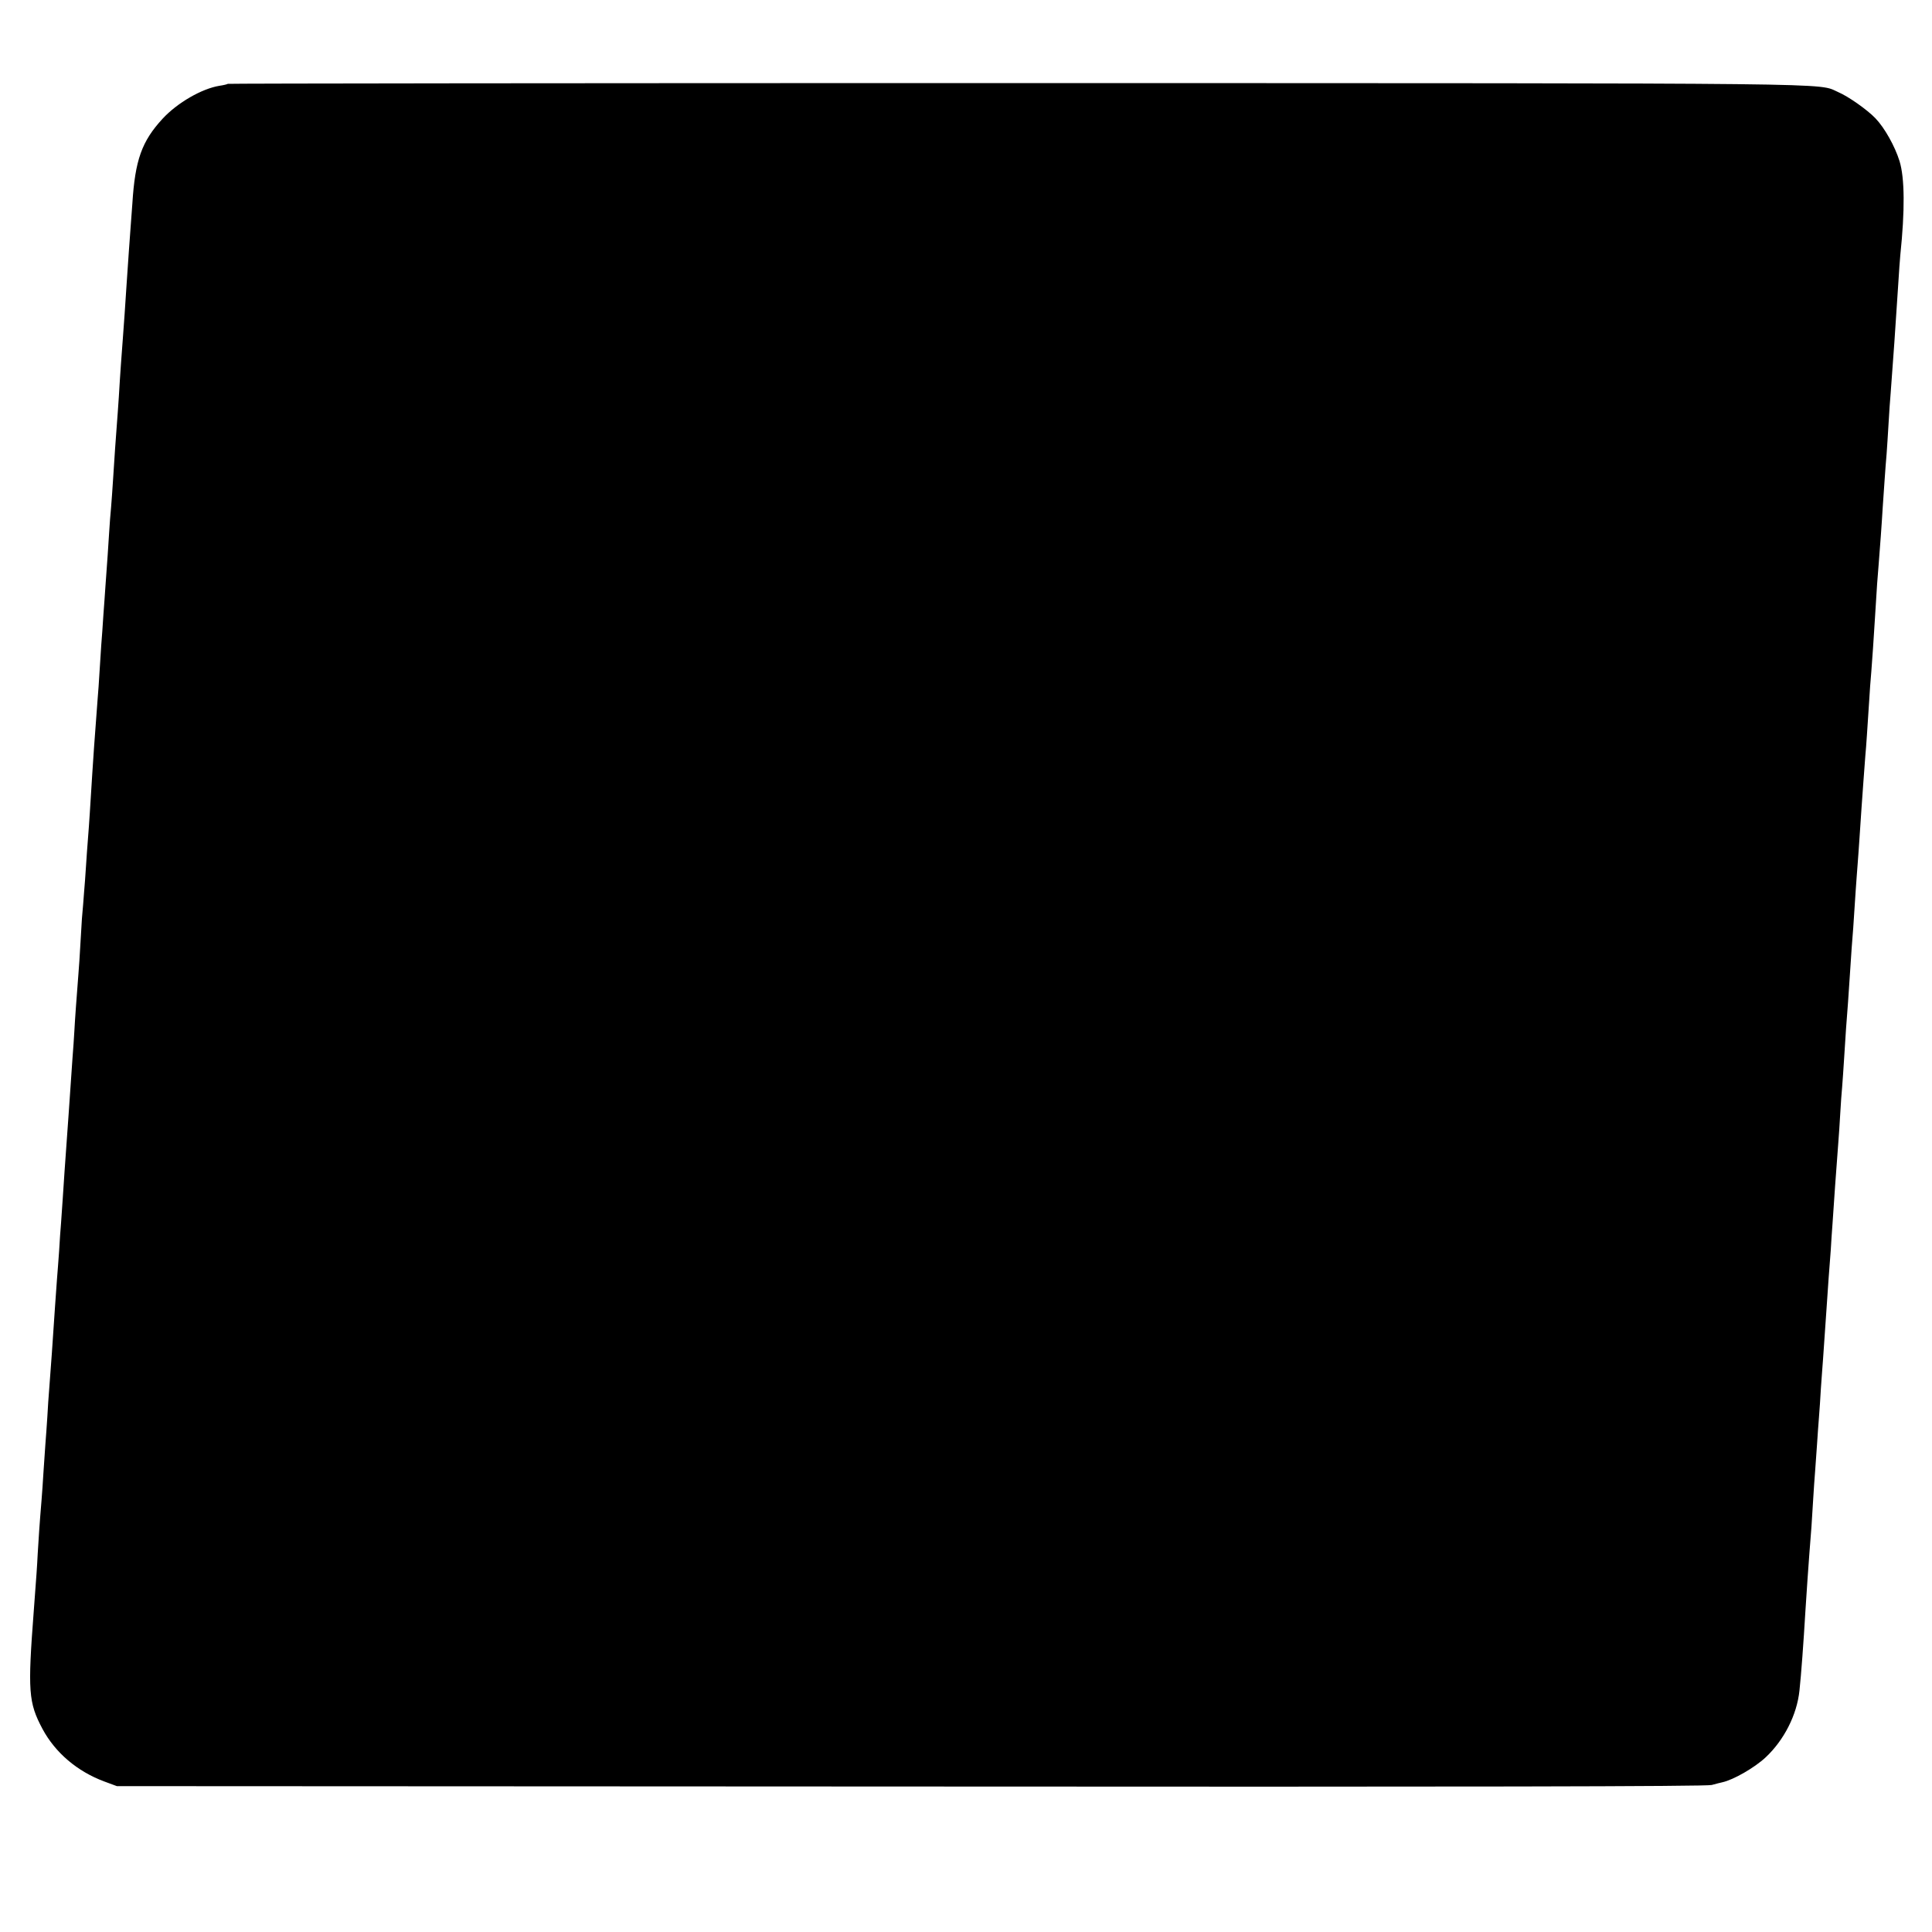
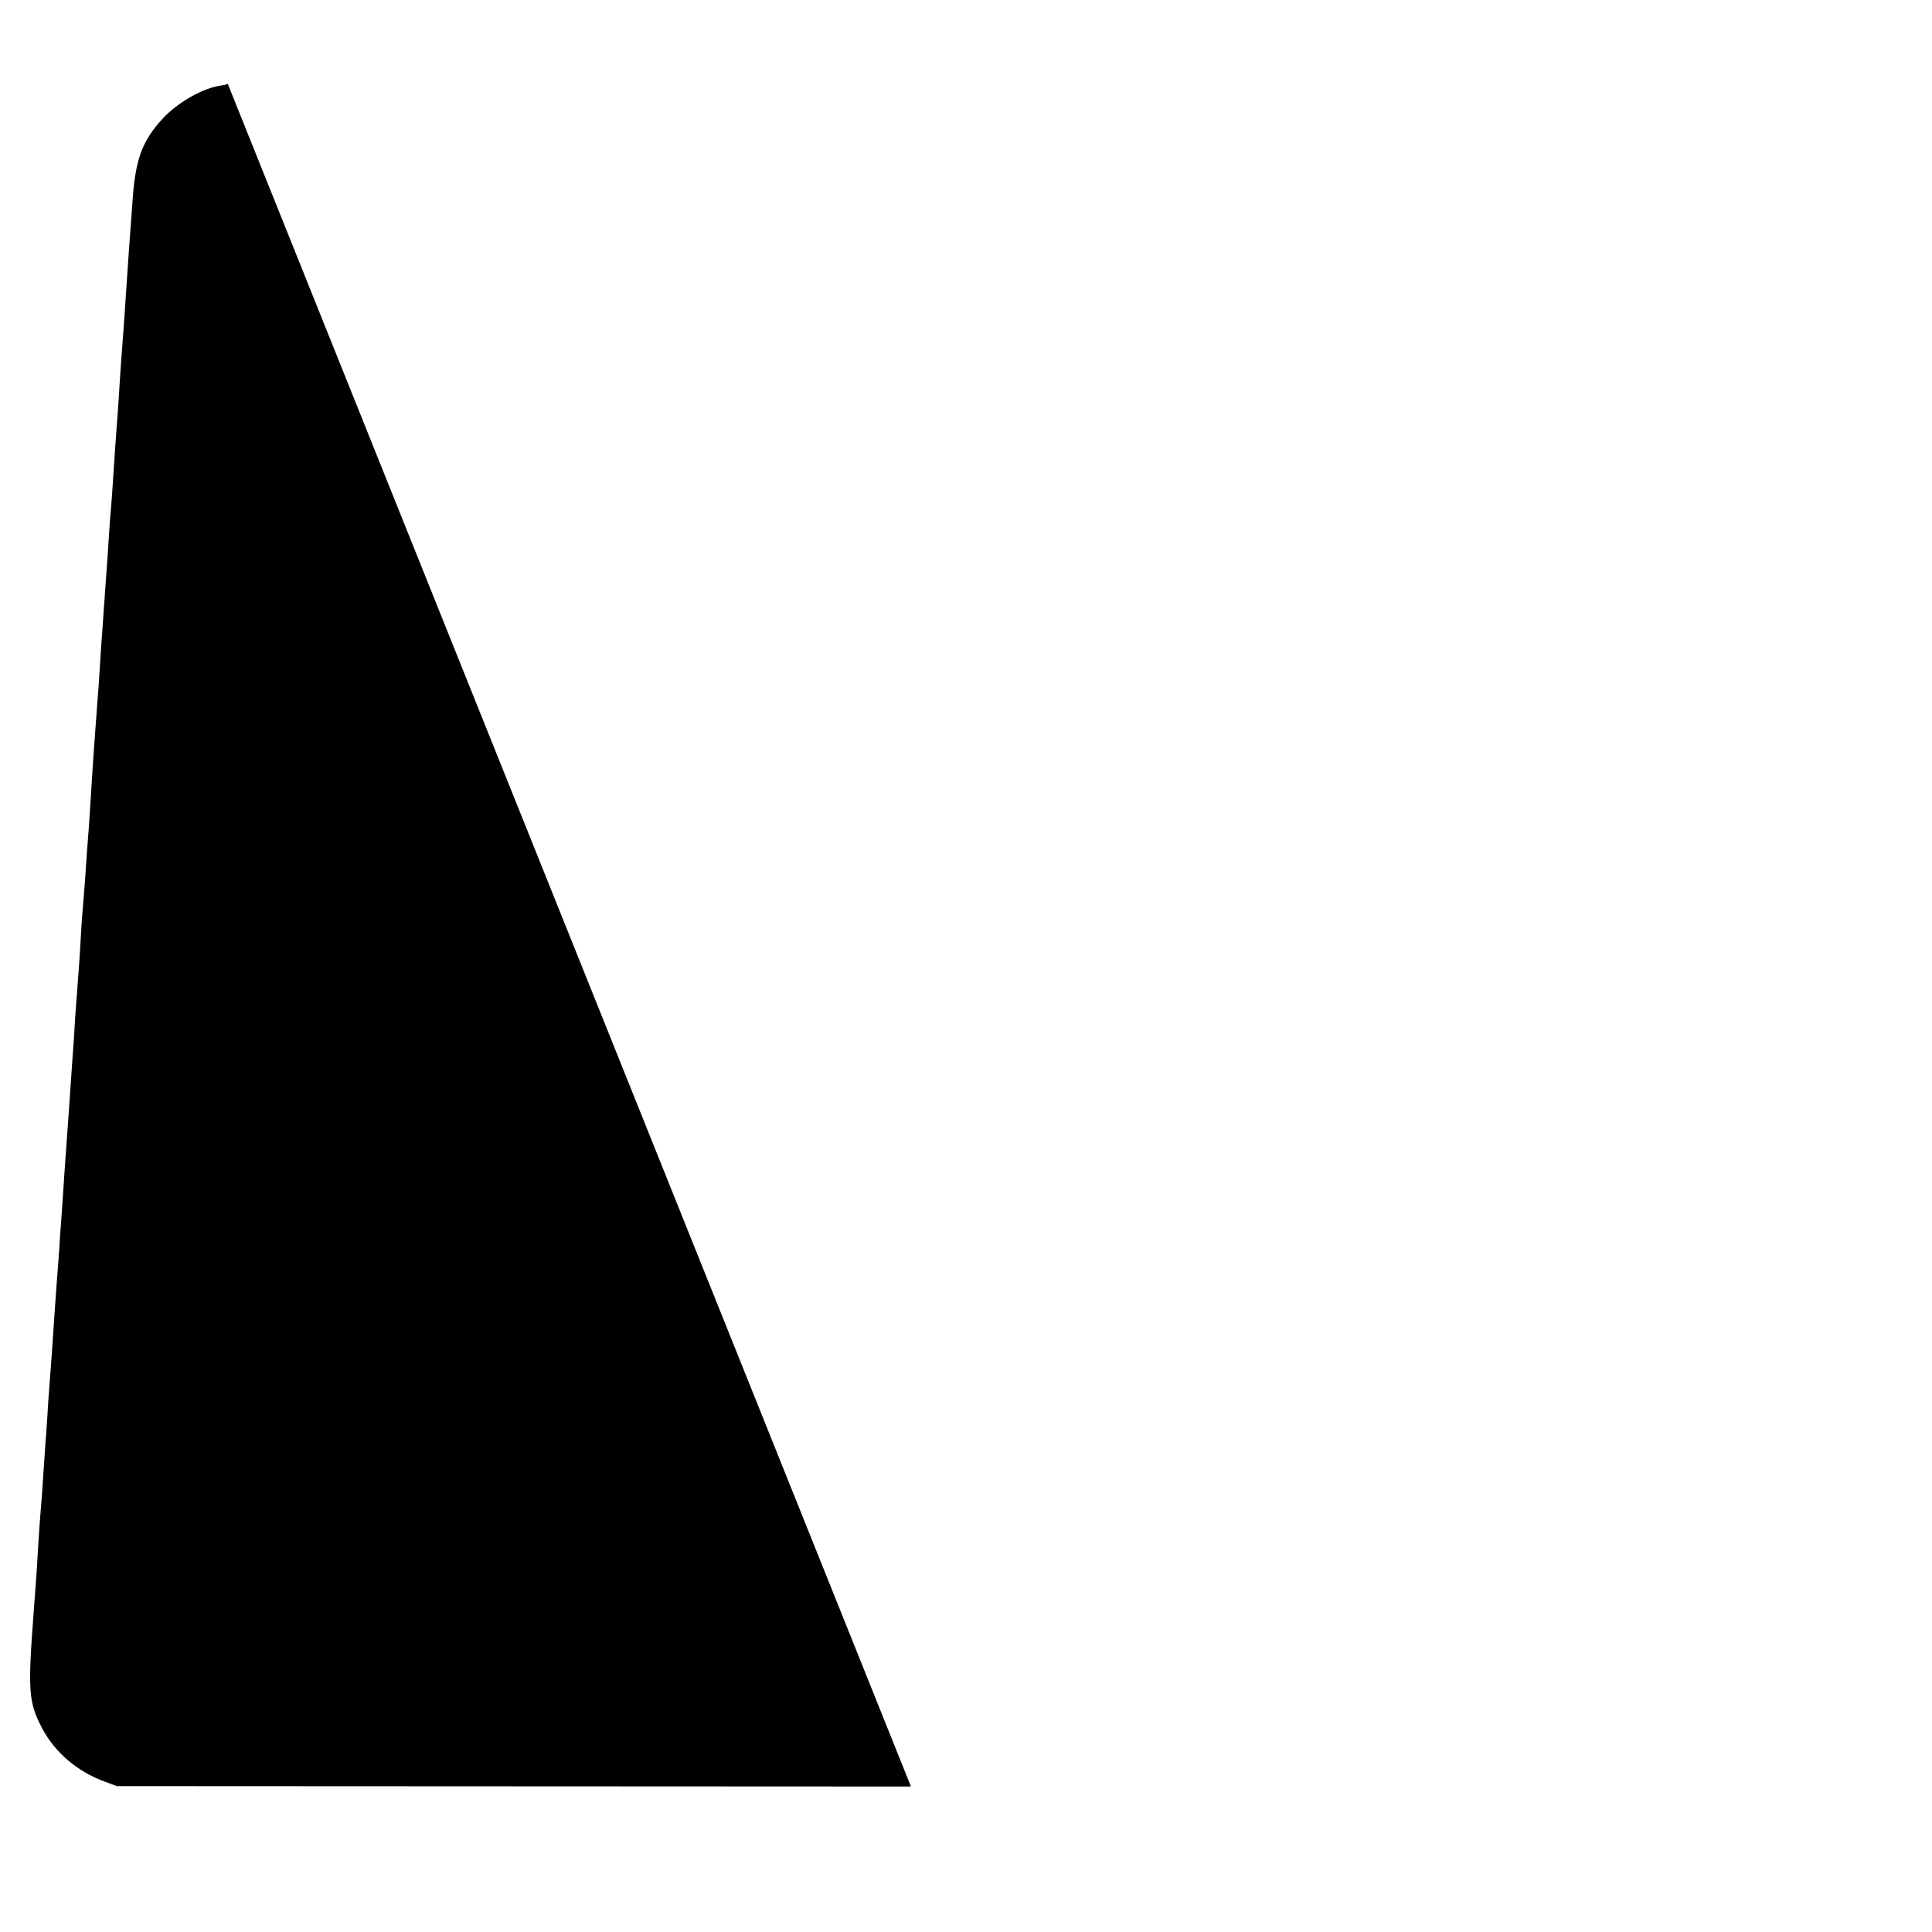
<svg xmlns="http://www.w3.org/2000/svg" version="1.0" width="1000pt" height="1000pt" viewBox="0 0 1000 1000" preserveAspectRatio="xMidYMid meet">
  <g transform="translate(0,1000) scale(0.1,-0.1)" fill="#000000" stroke="none">
-     <path d="M1179 9566 c-2 -2 -22 -7 -43 -10 -92 -15 -218 -88 -294 -170 -108 -117 -143 -214 -157 -441 -3 -38 -7 -99 -10 -135 -5 -64 -9 -125 -20 -285 -7 -108 -13 -197 -19 -275 -6 -78 -14 -184 -21 -305 -3 -49 -8 -112 -10 -140 -5 -60 -13 -180 -20 -290 -3 -44 -7 -107 -10 -140 -3 -33 -8 -91 -10 -130 -4 -64 -10 -157 -20 -290 -2 -27 -6 -90 -10 -140 -3 -49 -8 -119 -11 -155 -2 -36 -6 -99 -9 -140 -2 -41 -7 -105 -10 -142 -15 -198 -20 -259 -40 -583 -3 -44 -7 -107 -10 -140 -3 -33 -7 -96 -10 -140 -3 -44 -7 -105 -10 -135 -2 -30 -7 -91 -11 -135 -3 -44 -7 -111 -9 -150 -2 -38 -6 -99 -9 -135 -10 -129 -18 -236 -21 -295 -2 -33 -6 -98 -10 -145 -9 -129 -13 -186 -20 -290 -4 -52 -8 -115 -10 -140 -7 -101 -16 -219 -20 -290 -3 -41 -7 -100 -9 -130 -3 -30 -7 -95 -10 -145 -4 -49 -8 -115 -11 -145 -2 -30 -7 -93 -10 -140 -13 -195 -21 -311 -30 -425 -3 -38 -8 -105 -10 -149 -3 -43 -7 -106 -10 -140 -2 -33 -7 -99 -10 -146 -3 -47 -7 -112 -10 -145 -10 -118 -16 -211 -20 -280 -3 -62 -6 -105 -20 -290 -32 -419 -28 -477 45 -614 66 -123 180 -220 320 -272 l65 -24 4110 -2 c2855 -2 4121 0 4145 8 19 5 44 12 55 14 58 13 166 75 224 129 95 89 162 220 175 346 9 83 21 247 31 415 7 110 14 210 20 290 8 94 15 193 20 285 3 47 7 112 10 145 2 33 7 96 10 140 3 44 7 107 10 140 3 33 7 101 10 150 4 50 8 117 11 150 4 59 7 98 18 260 3 44 8 116 11 160 3 44 8 109 11 145 2 36 6 97 9 135 6 96 20 290 30 420 3 33 7 101 10 150 3 50 7 113 10 140 2 28 7 93 10 145 3 52 8 122 10 155 6 73 15 199 20 280 2 33 6 94 9 135 6 72 9 113 21 300 3 47 8 108 10 136 2 28 7 91 10 140 3 49 8 116 10 149 2 33 7 96 10 140 3 44 8 104 10 134 5 52 10 135 20 286 2 39 7 106 11 150 7 91 10 138 19 280 10 165 13 207 19 275 3 36 8 101 11 145 3 44 8 112 10 150 3 39 7 104 10 145 3 41 7 100 10 130 2 30 7 100 10 155 3 55 8 127 11 160 11 143 27 369 39 560 4 66 9 136 11 155 24 230 23 398 -4 486 -24 77 -77 172 -125 222 -41 43 -140 113 -192 135 -112 49 120 46 -4246 47 -2247 0 -4088 -2 -4090 -4z" />
+     <path d="M1179 9566 c-2 -2 -22 -7 -43 -10 -92 -15 -218 -88 -294 -170 -108 -117 -143 -214 -157 -441 -3 -38 -7 -99 -10 -135 -5 -64 -9 -125 -20 -285 -7 -108 -13 -197 -19 -275 -6 -78 -14 -184 -21 -305 -3 -49 -8 -112 -10 -140 -5 -60 -13 -180 -20 -290 -3 -44 -7 -107 -10 -140 -3 -33 -8 -91 -10 -130 -4 -64 -10 -157 -20 -290 -2 -27 -6 -90 -10 -140 -3 -49 -8 -119 -11 -155 -2 -36 -6 -99 -9 -140 -2 -41 -7 -105 -10 -142 -15 -198 -20 -259 -40 -583 -3 -44 -7 -107 -10 -140 -3 -33 -7 -96 -10 -140 -3 -44 -7 -105 -10 -135 -2 -30 -7 -91 -11 -135 -3 -44 -7 -111 -9 -150 -2 -38 -6 -99 -9 -135 -10 -129 -18 -236 -21 -295 -2 -33 -6 -98 -10 -145 -9 -129 -13 -186 -20 -290 -4 -52 -8 -115 -10 -140 -7 -101 -16 -219 -20 -290 -3 -41 -7 -100 -9 -130 -3 -30 -7 -95 -10 -145 -4 -49 -8 -115 -11 -145 -2 -30 -7 -93 -10 -140 -13 -195 -21 -311 -30 -425 -3 -38 -8 -105 -10 -149 -3 -43 -7 -106 -10 -140 -2 -33 -7 -99 -10 -146 -3 -47 -7 -112 -10 -145 -10 -118 -16 -211 -20 -280 -3 -62 -6 -105 -20 -290 -32 -419 -28 -477 45 -614 66 -123 180 -220 320 -272 l65 -24 4110 -2 z" />
  </g>
</svg>